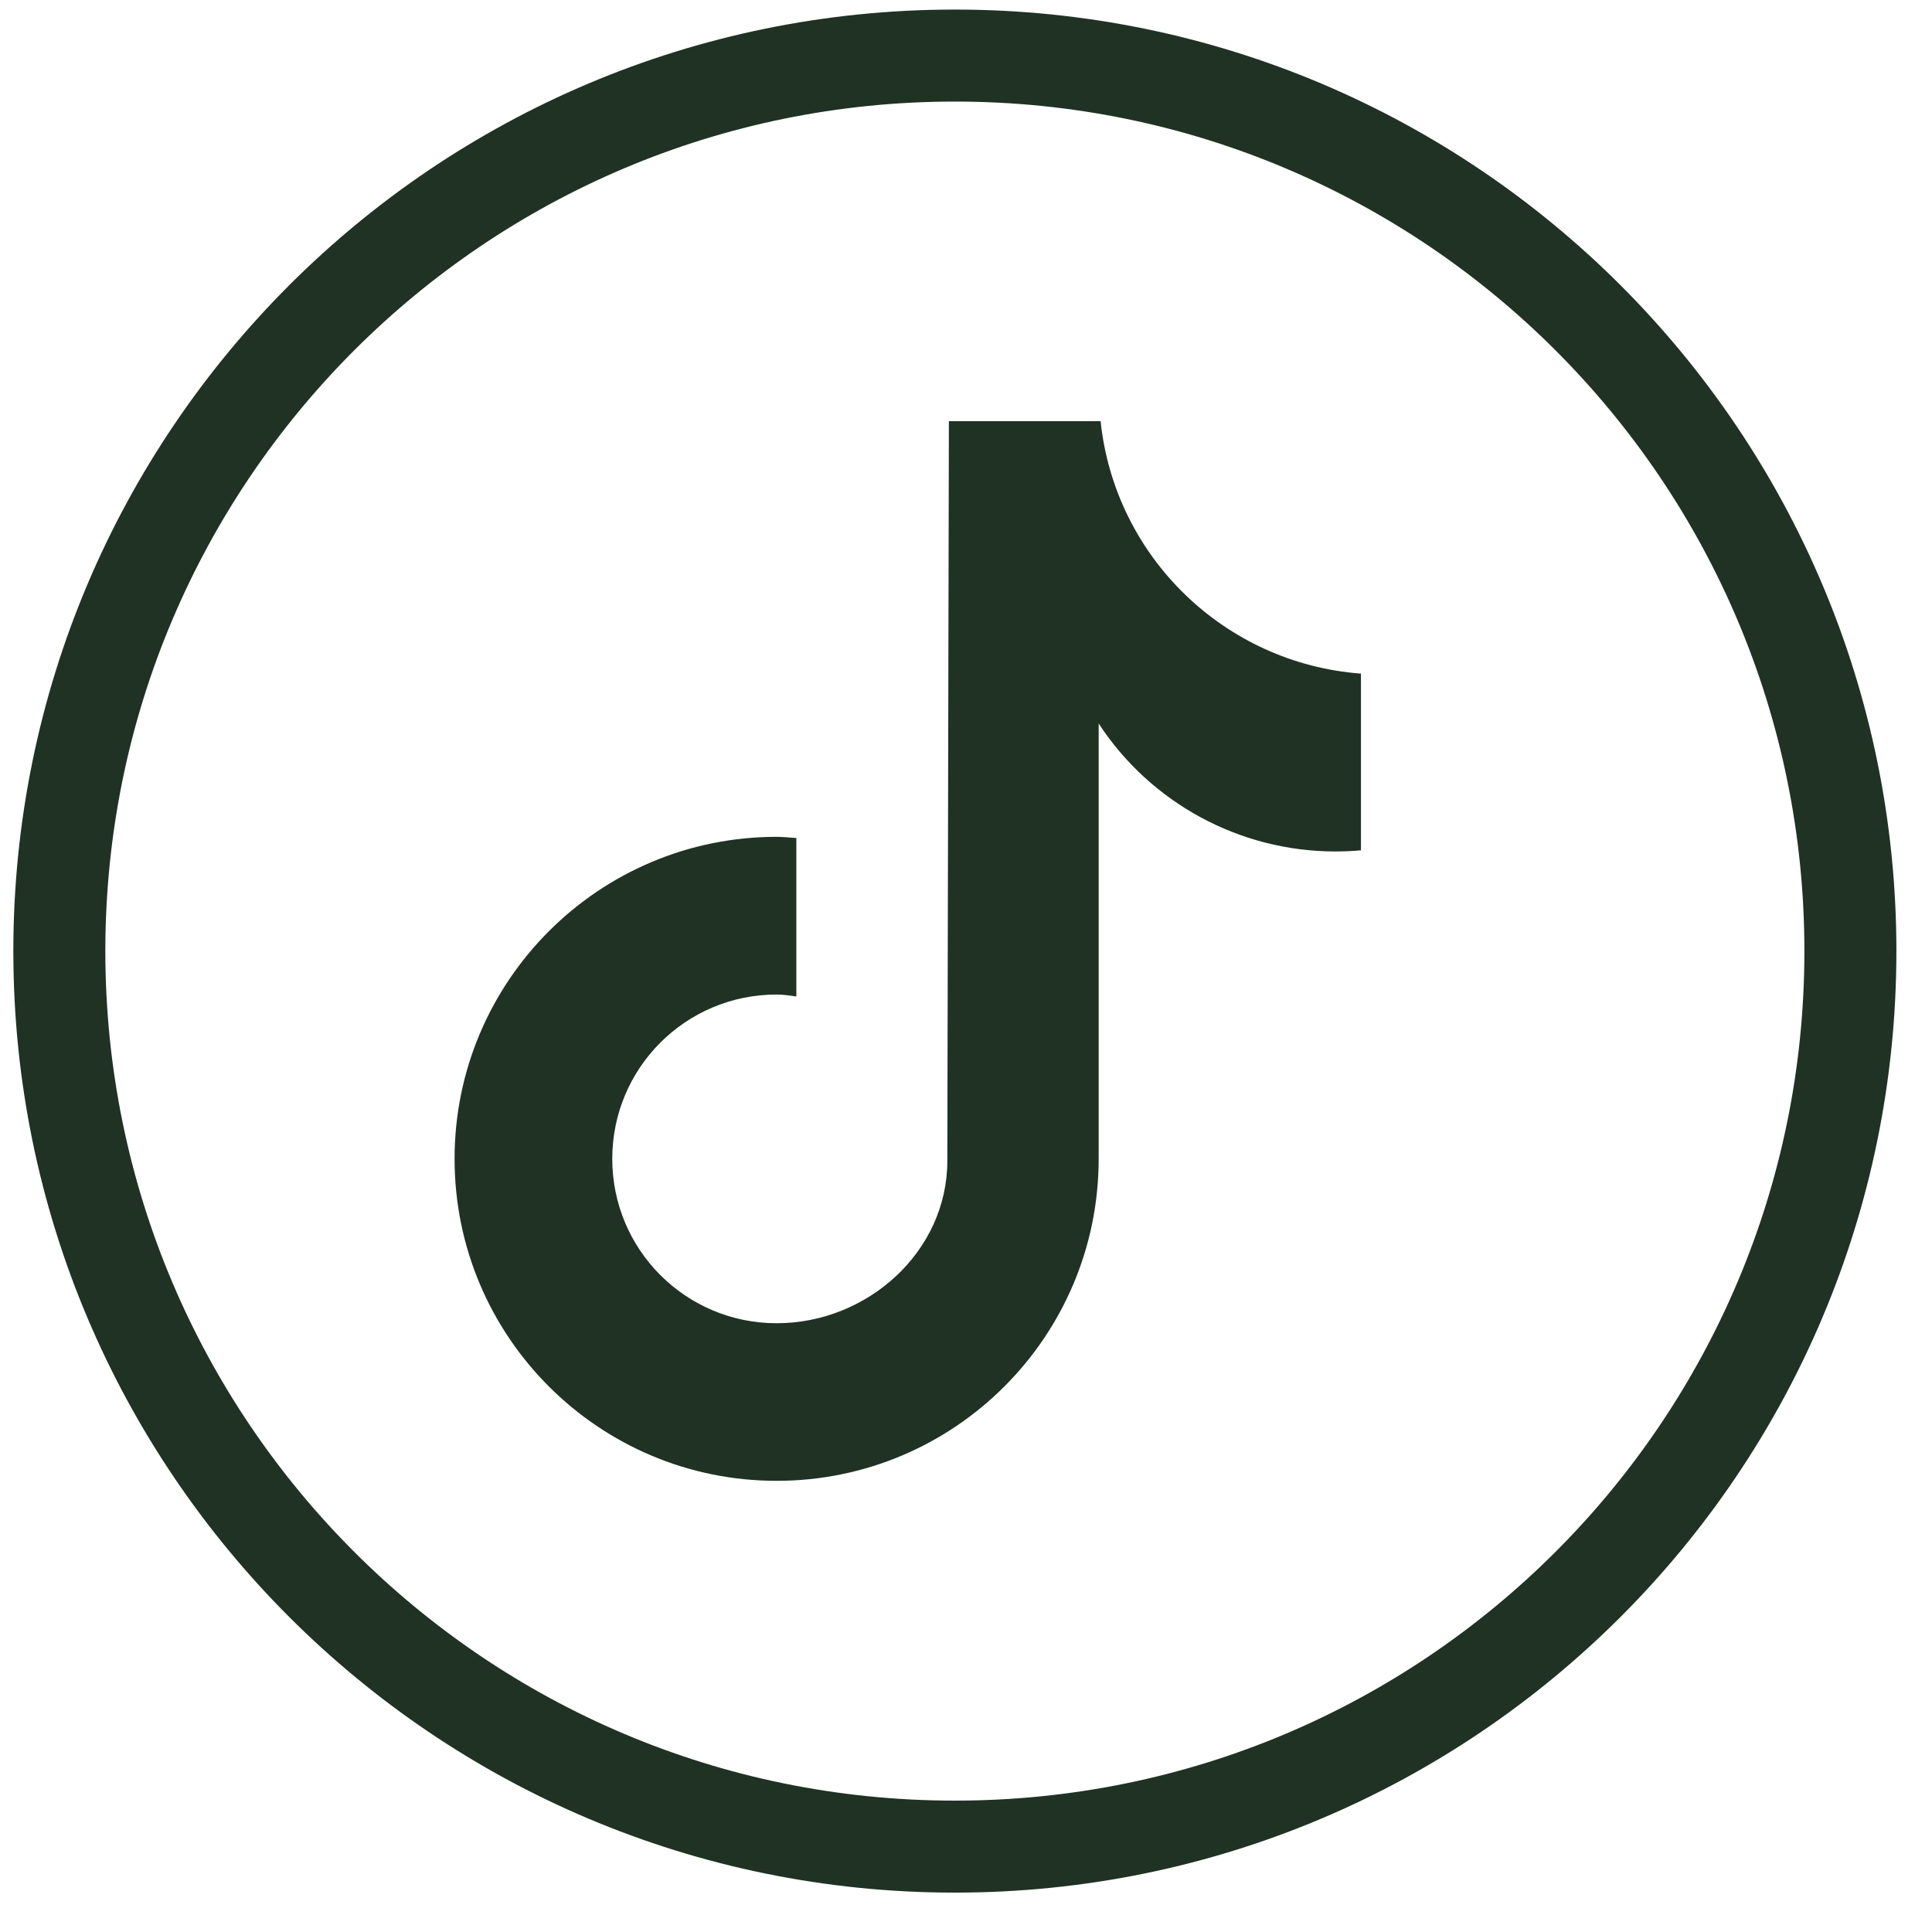
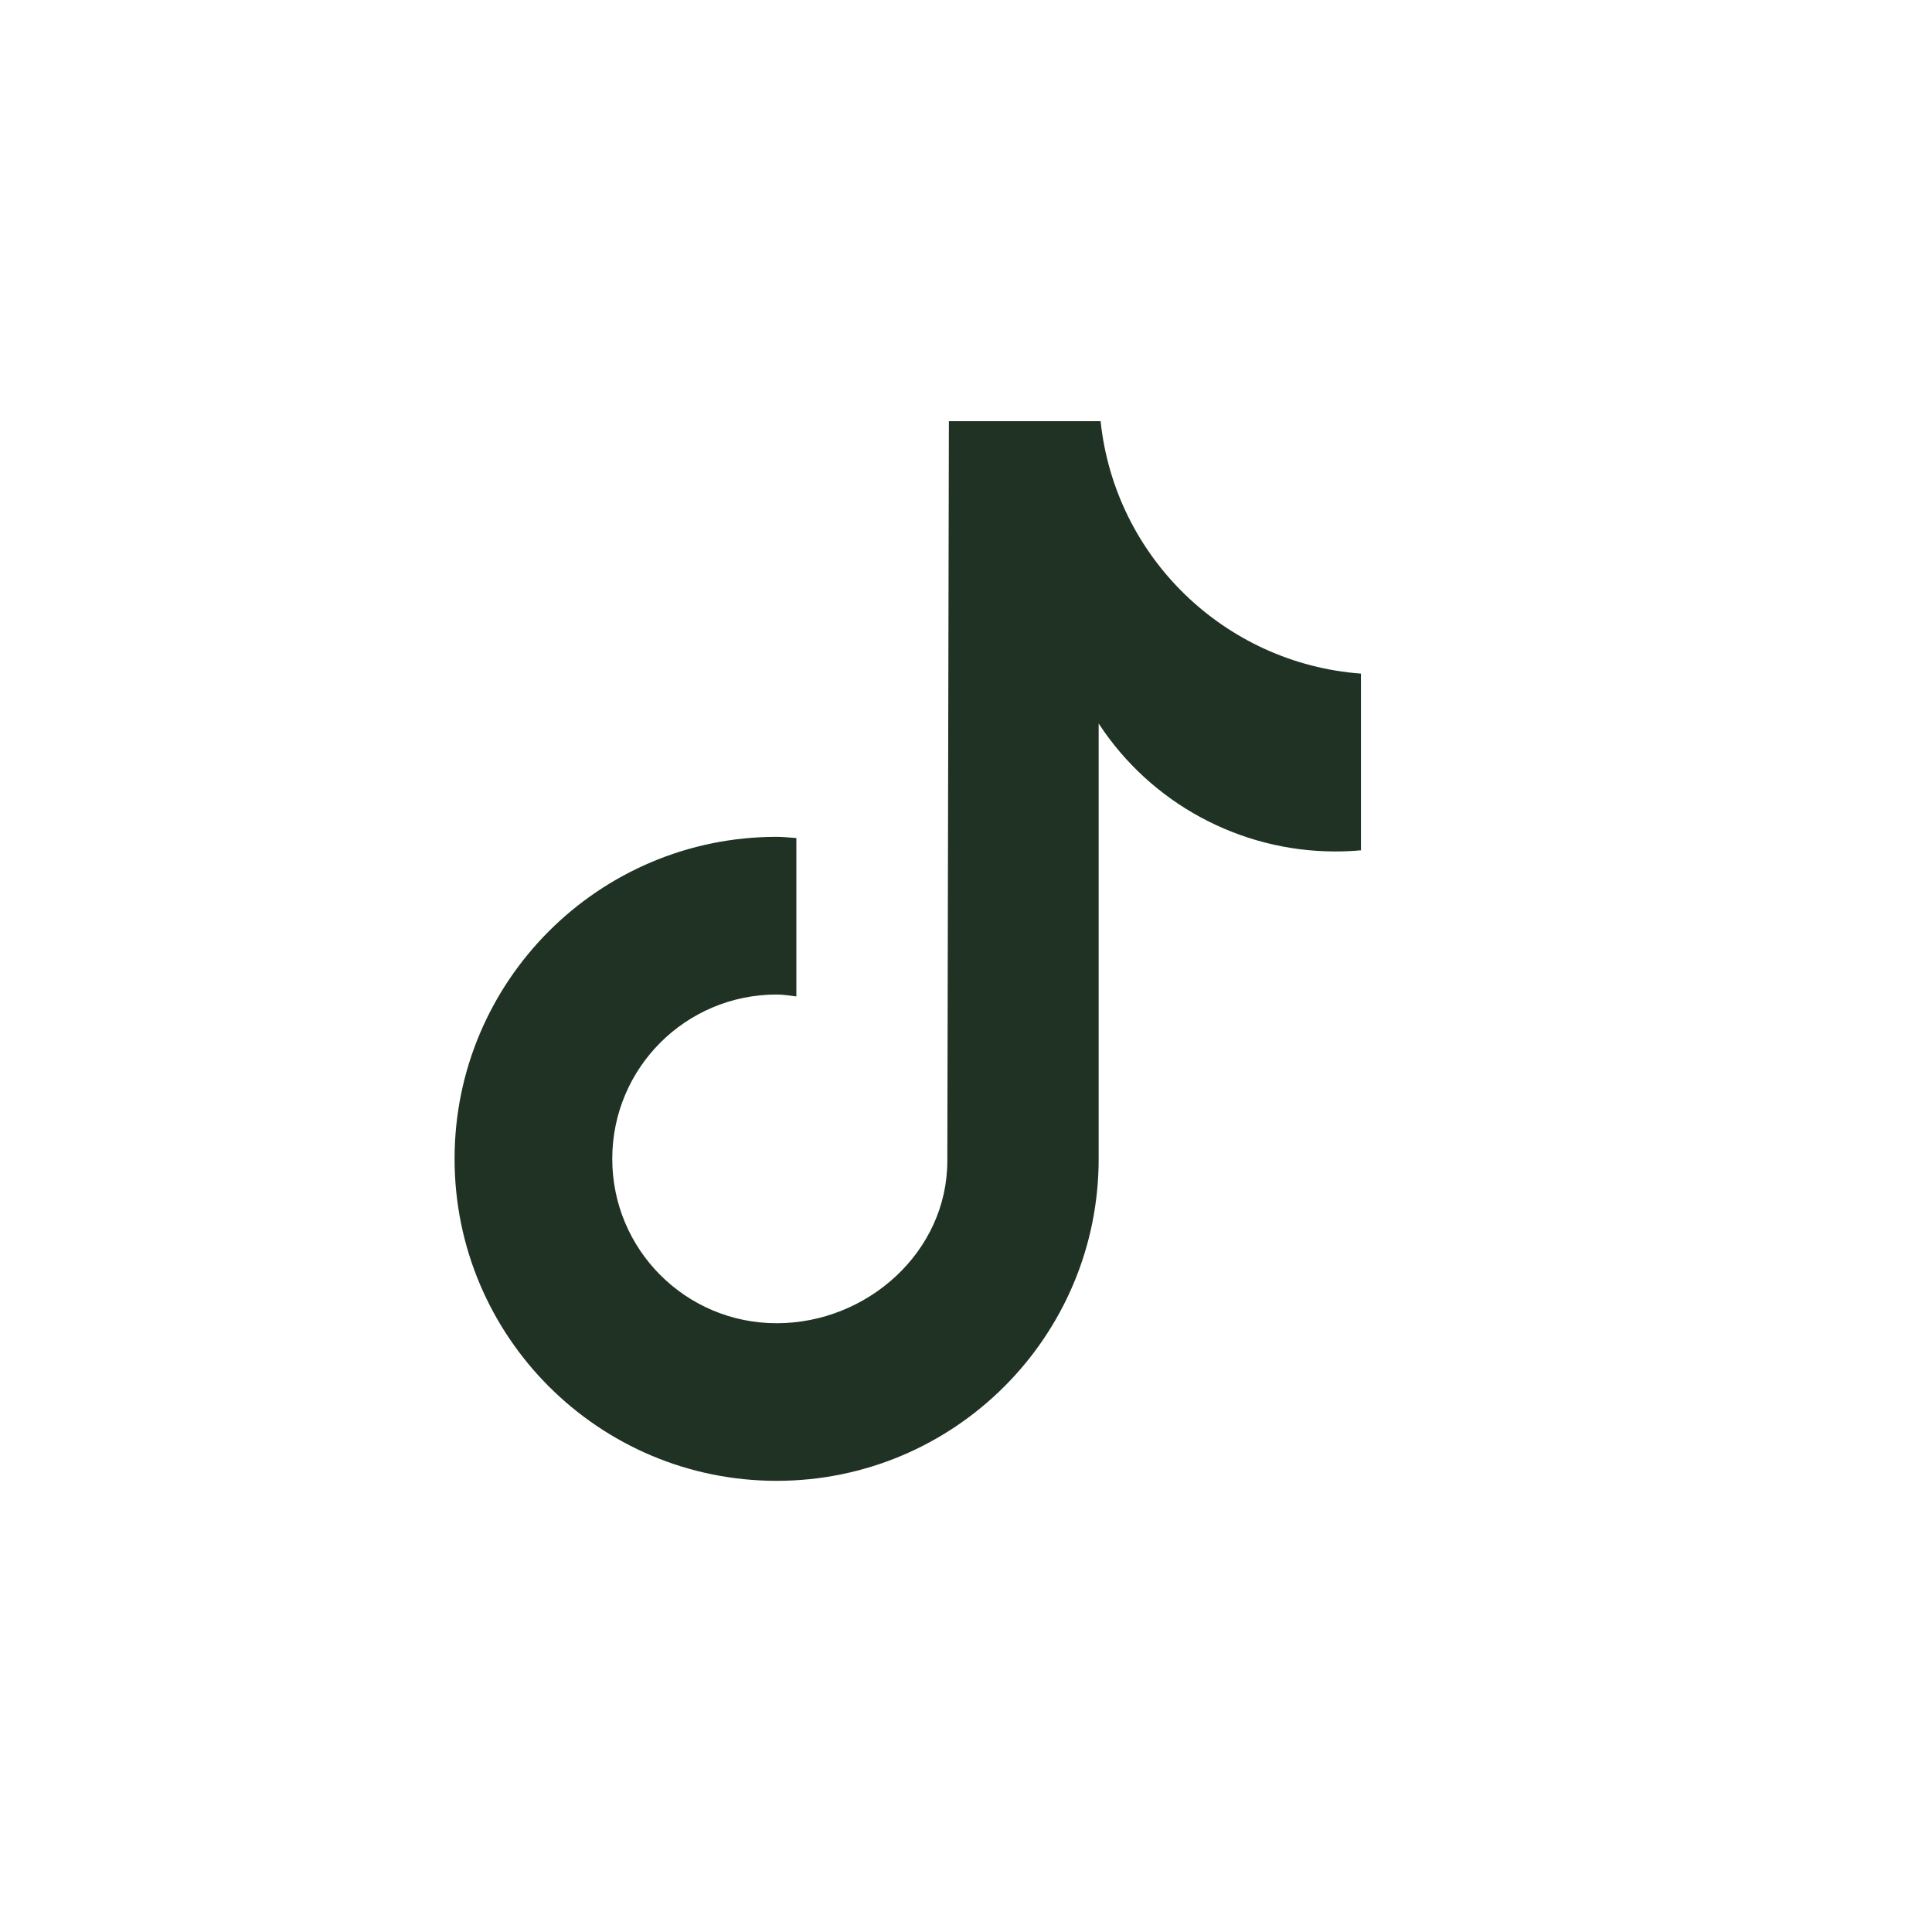
<svg xmlns="http://www.w3.org/2000/svg" width="21" height="21" viewBox="0 0 21 21" fill="none">
-   <path d="M20.113 10.338C20.113 15.714 15.755 20.072 10.379 20.072C5.003 20.072 0.645 15.714 0.645 10.338C0.645 4.962 5.003 0.604 10.379 0.604C15.755 0.604 20.113 4.962 20.113 10.338Z" stroke="#1F3224" />
  <path d="M14.798 9.242C14.703 9.251 14.609 9.255 14.514 9.255C13.479 9.255 12.508 8.731 11.942 7.864V12.596C11.942 14.529 10.374 16.096 8.442 16.096C6.509 16.096 4.941 14.529 4.941 12.596C4.941 10.664 6.509 9.096 8.442 9.096C8.515 9.096 8.588 9.105 8.656 9.109V10.831C8.583 10.822 8.515 10.81 8.442 10.81C7.454 10.81 6.655 11.608 6.655 12.596C6.655 13.584 7.454 14.383 8.442 14.383C9.429 14.383 10.297 13.605 10.297 12.618L10.314 4.578H11.963C12.118 6.055 13.312 7.211 14.793 7.322V9.238L14.798 9.242Z" fill="#1F3224" />
</svg>